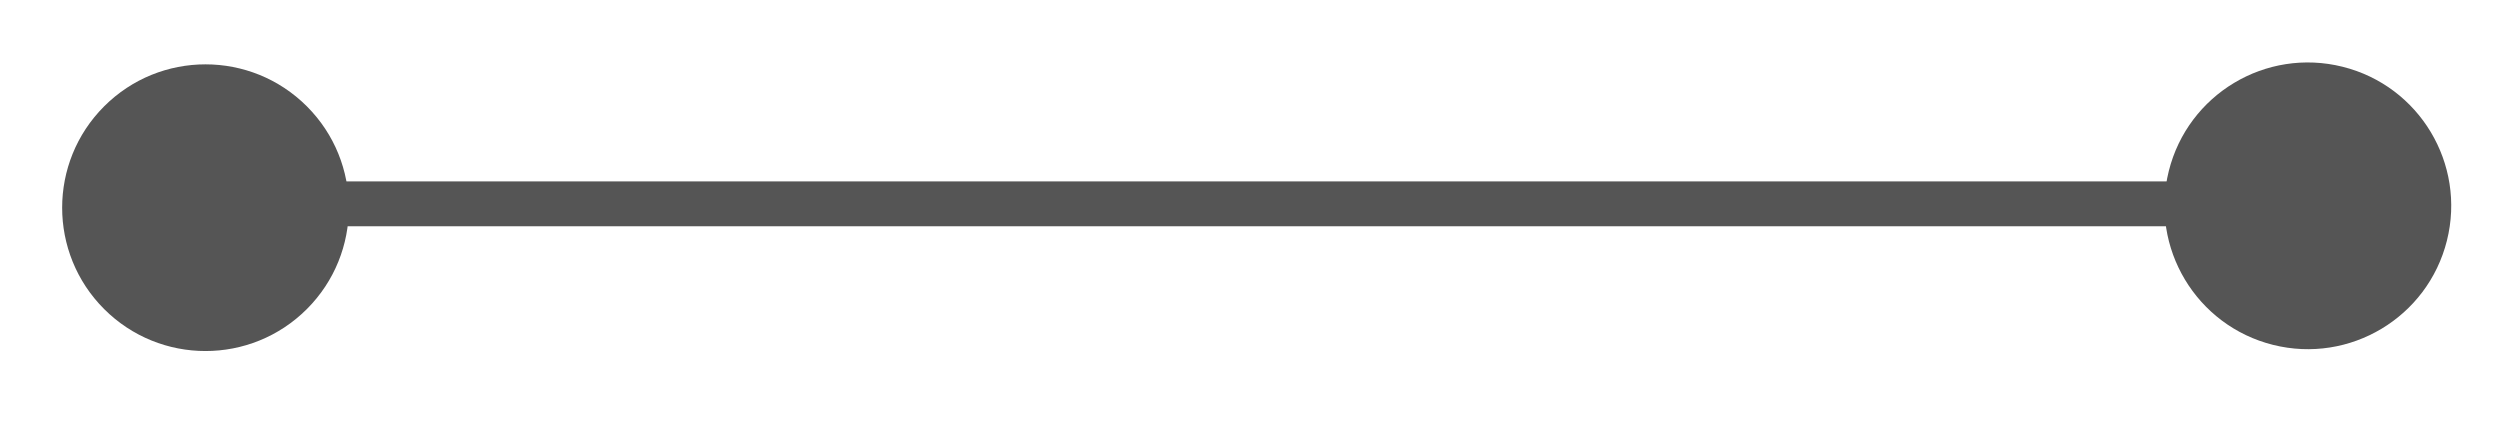
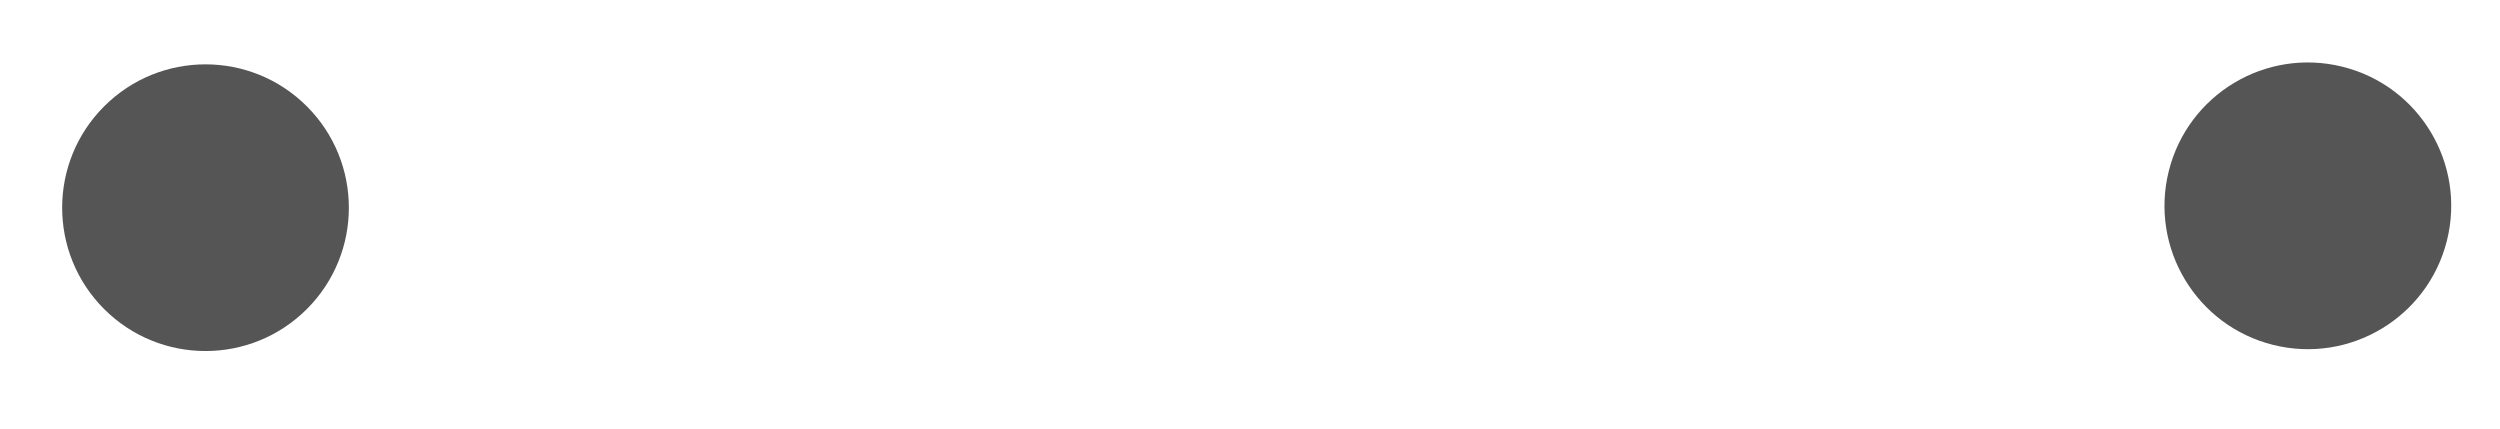
<svg xmlns="http://www.w3.org/2000/svg" width="99" height="17" viewBox="0 0 99 17" fill="none">
  <path d="M12.152 4.211C14.369 6.428 14.369 10.022 12.152 12.239C9.935 14.455 6.341 14.455 4.124 12.239C1.907 10.022 1.907 6.428 4.124 4.211C6.341 1.994 9.935 1.994 12.152 4.211Z" fill="#555555" />
  <path d="M92.769 2.644C95.81 3.404 97.659 6.487 96.898 9.528C96.137 12.569 93.054 14.418 90.013 13.657C86.972 12.896 85.123 9.814 85.884 6.773C86.645 3.731 89.727 1.883 92.769 2.644Z" fill="#555555" />
-   <path d="M91.392 7.183H8.082C7.607 7.183 7.194 7.595 7.194 8.071C7.194 8.546 7.607 8.959 8.082 8.959H91.392C91.868 8.959 92.28 8.546 92.28 8.071C92.28 7.595 91.899 7.183 91.392 7.183Z" fill="#555555" />
</svg>